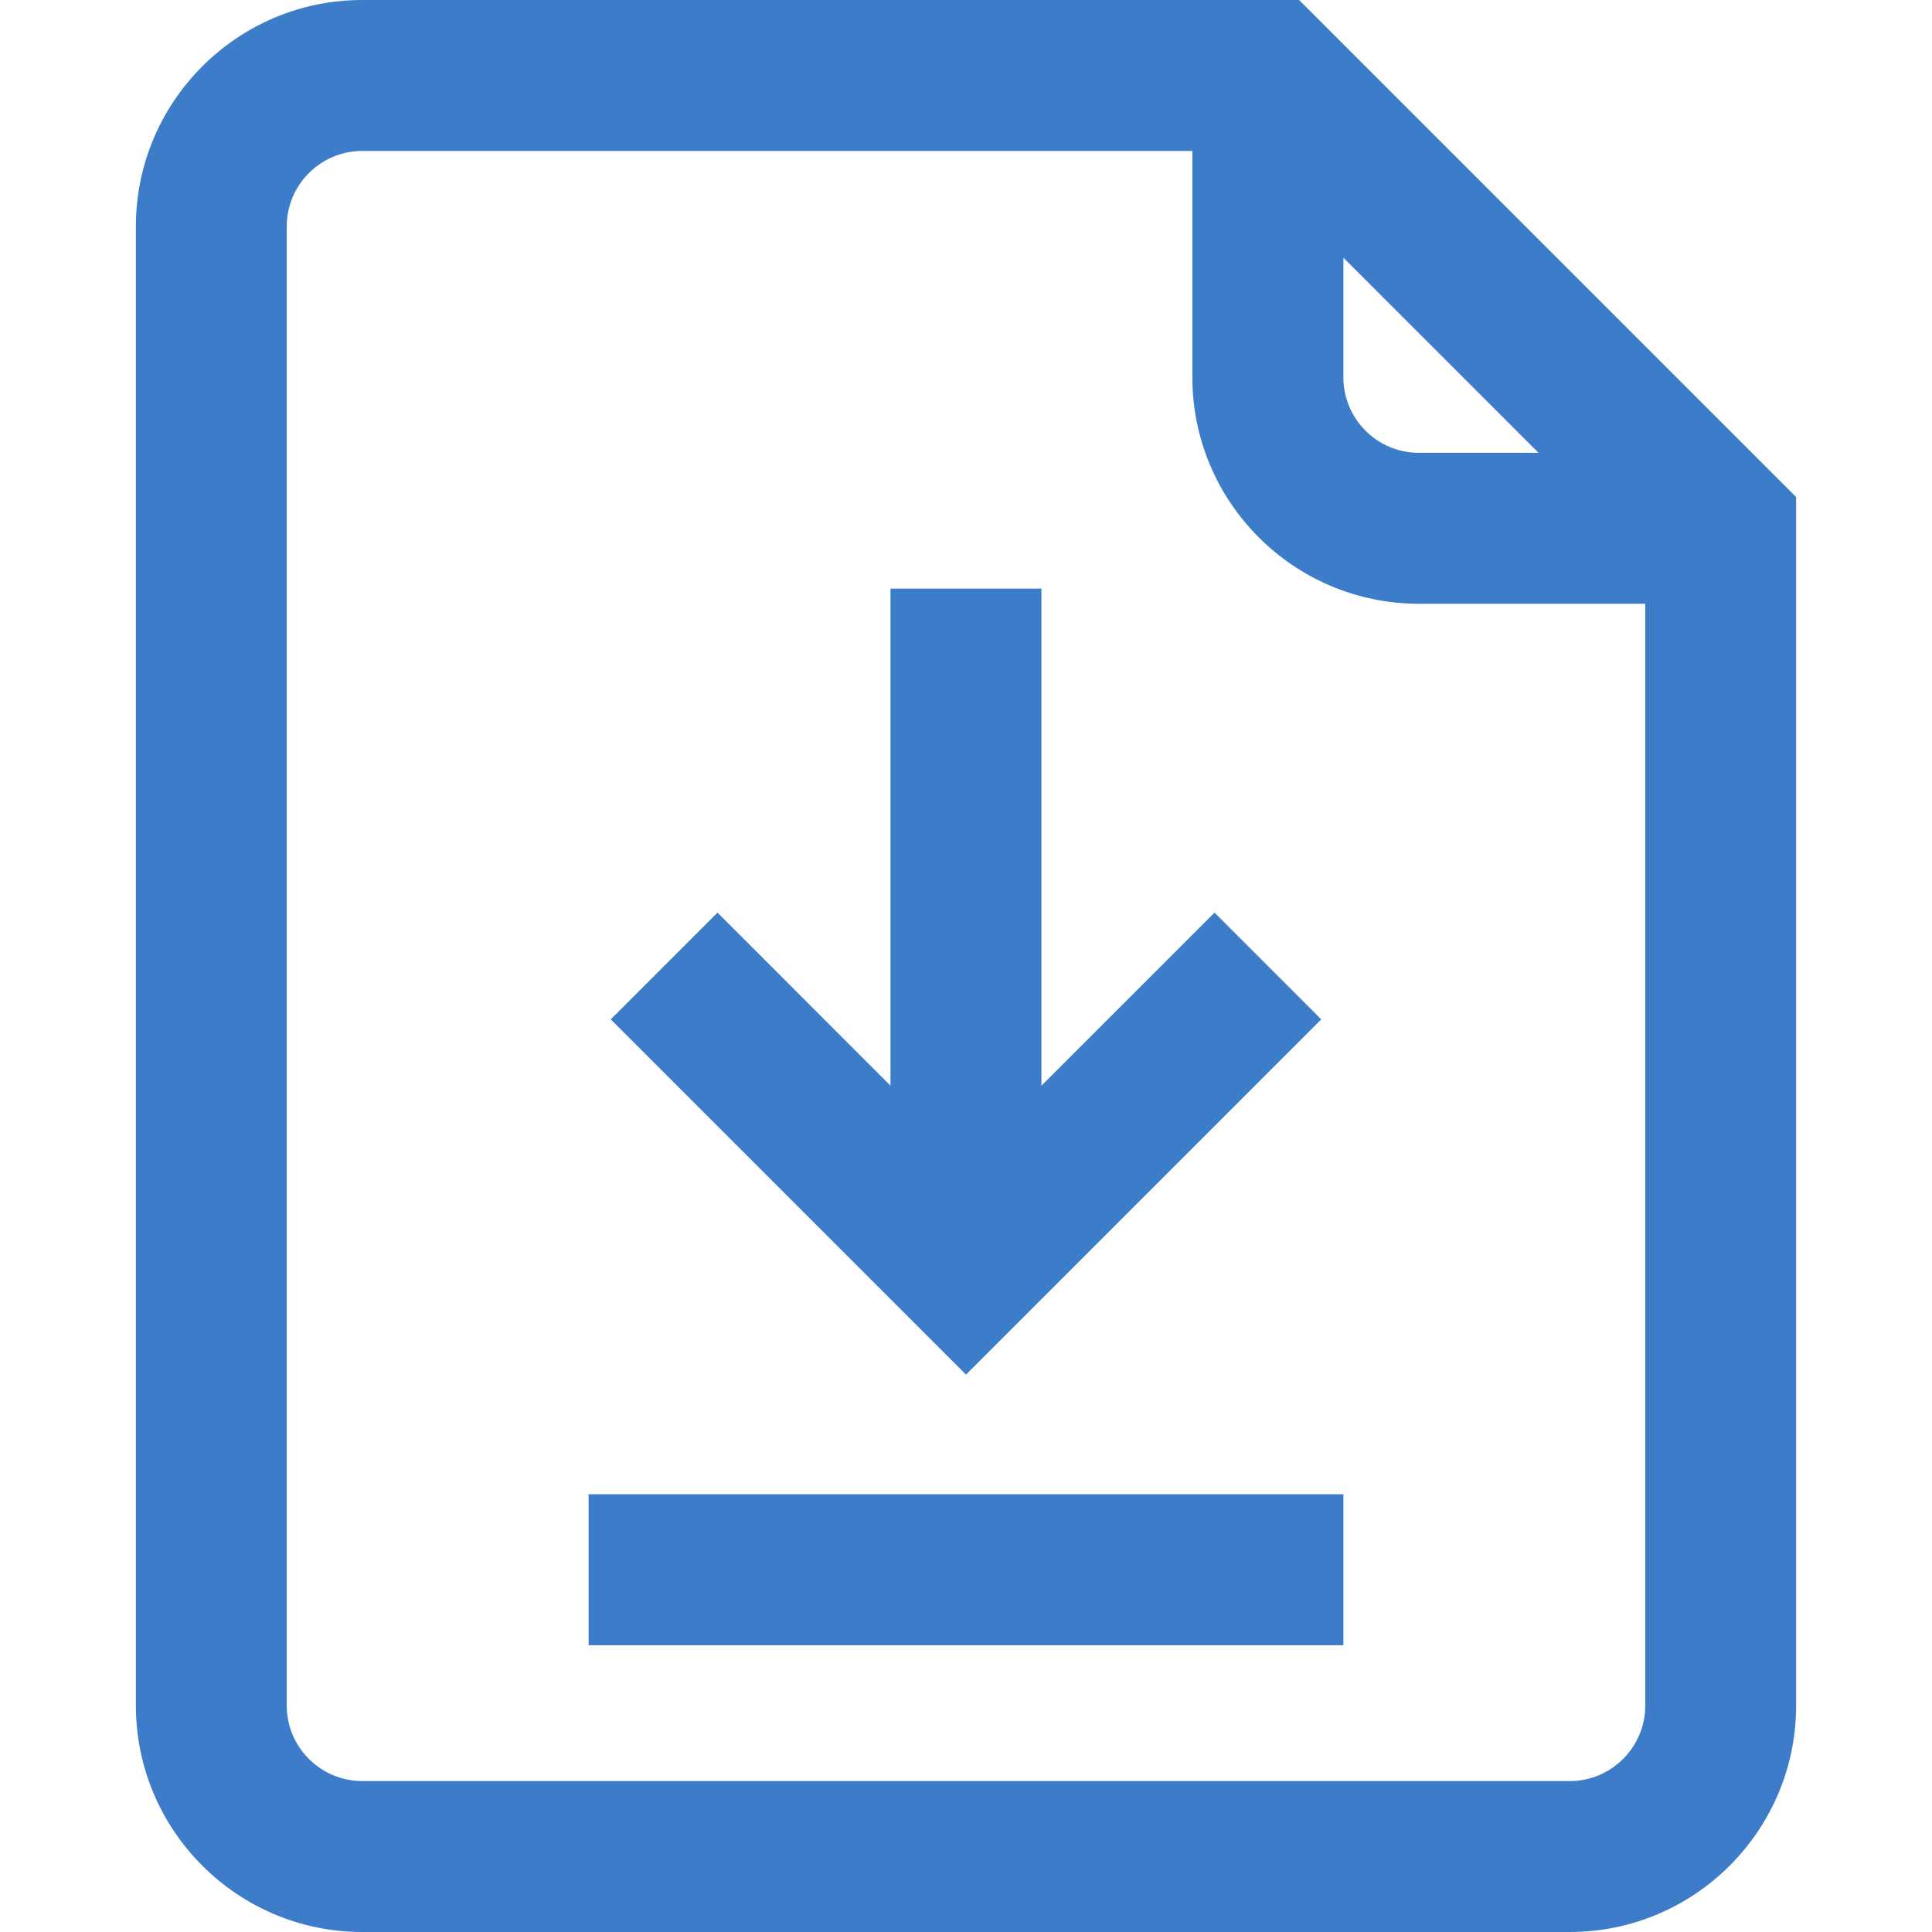
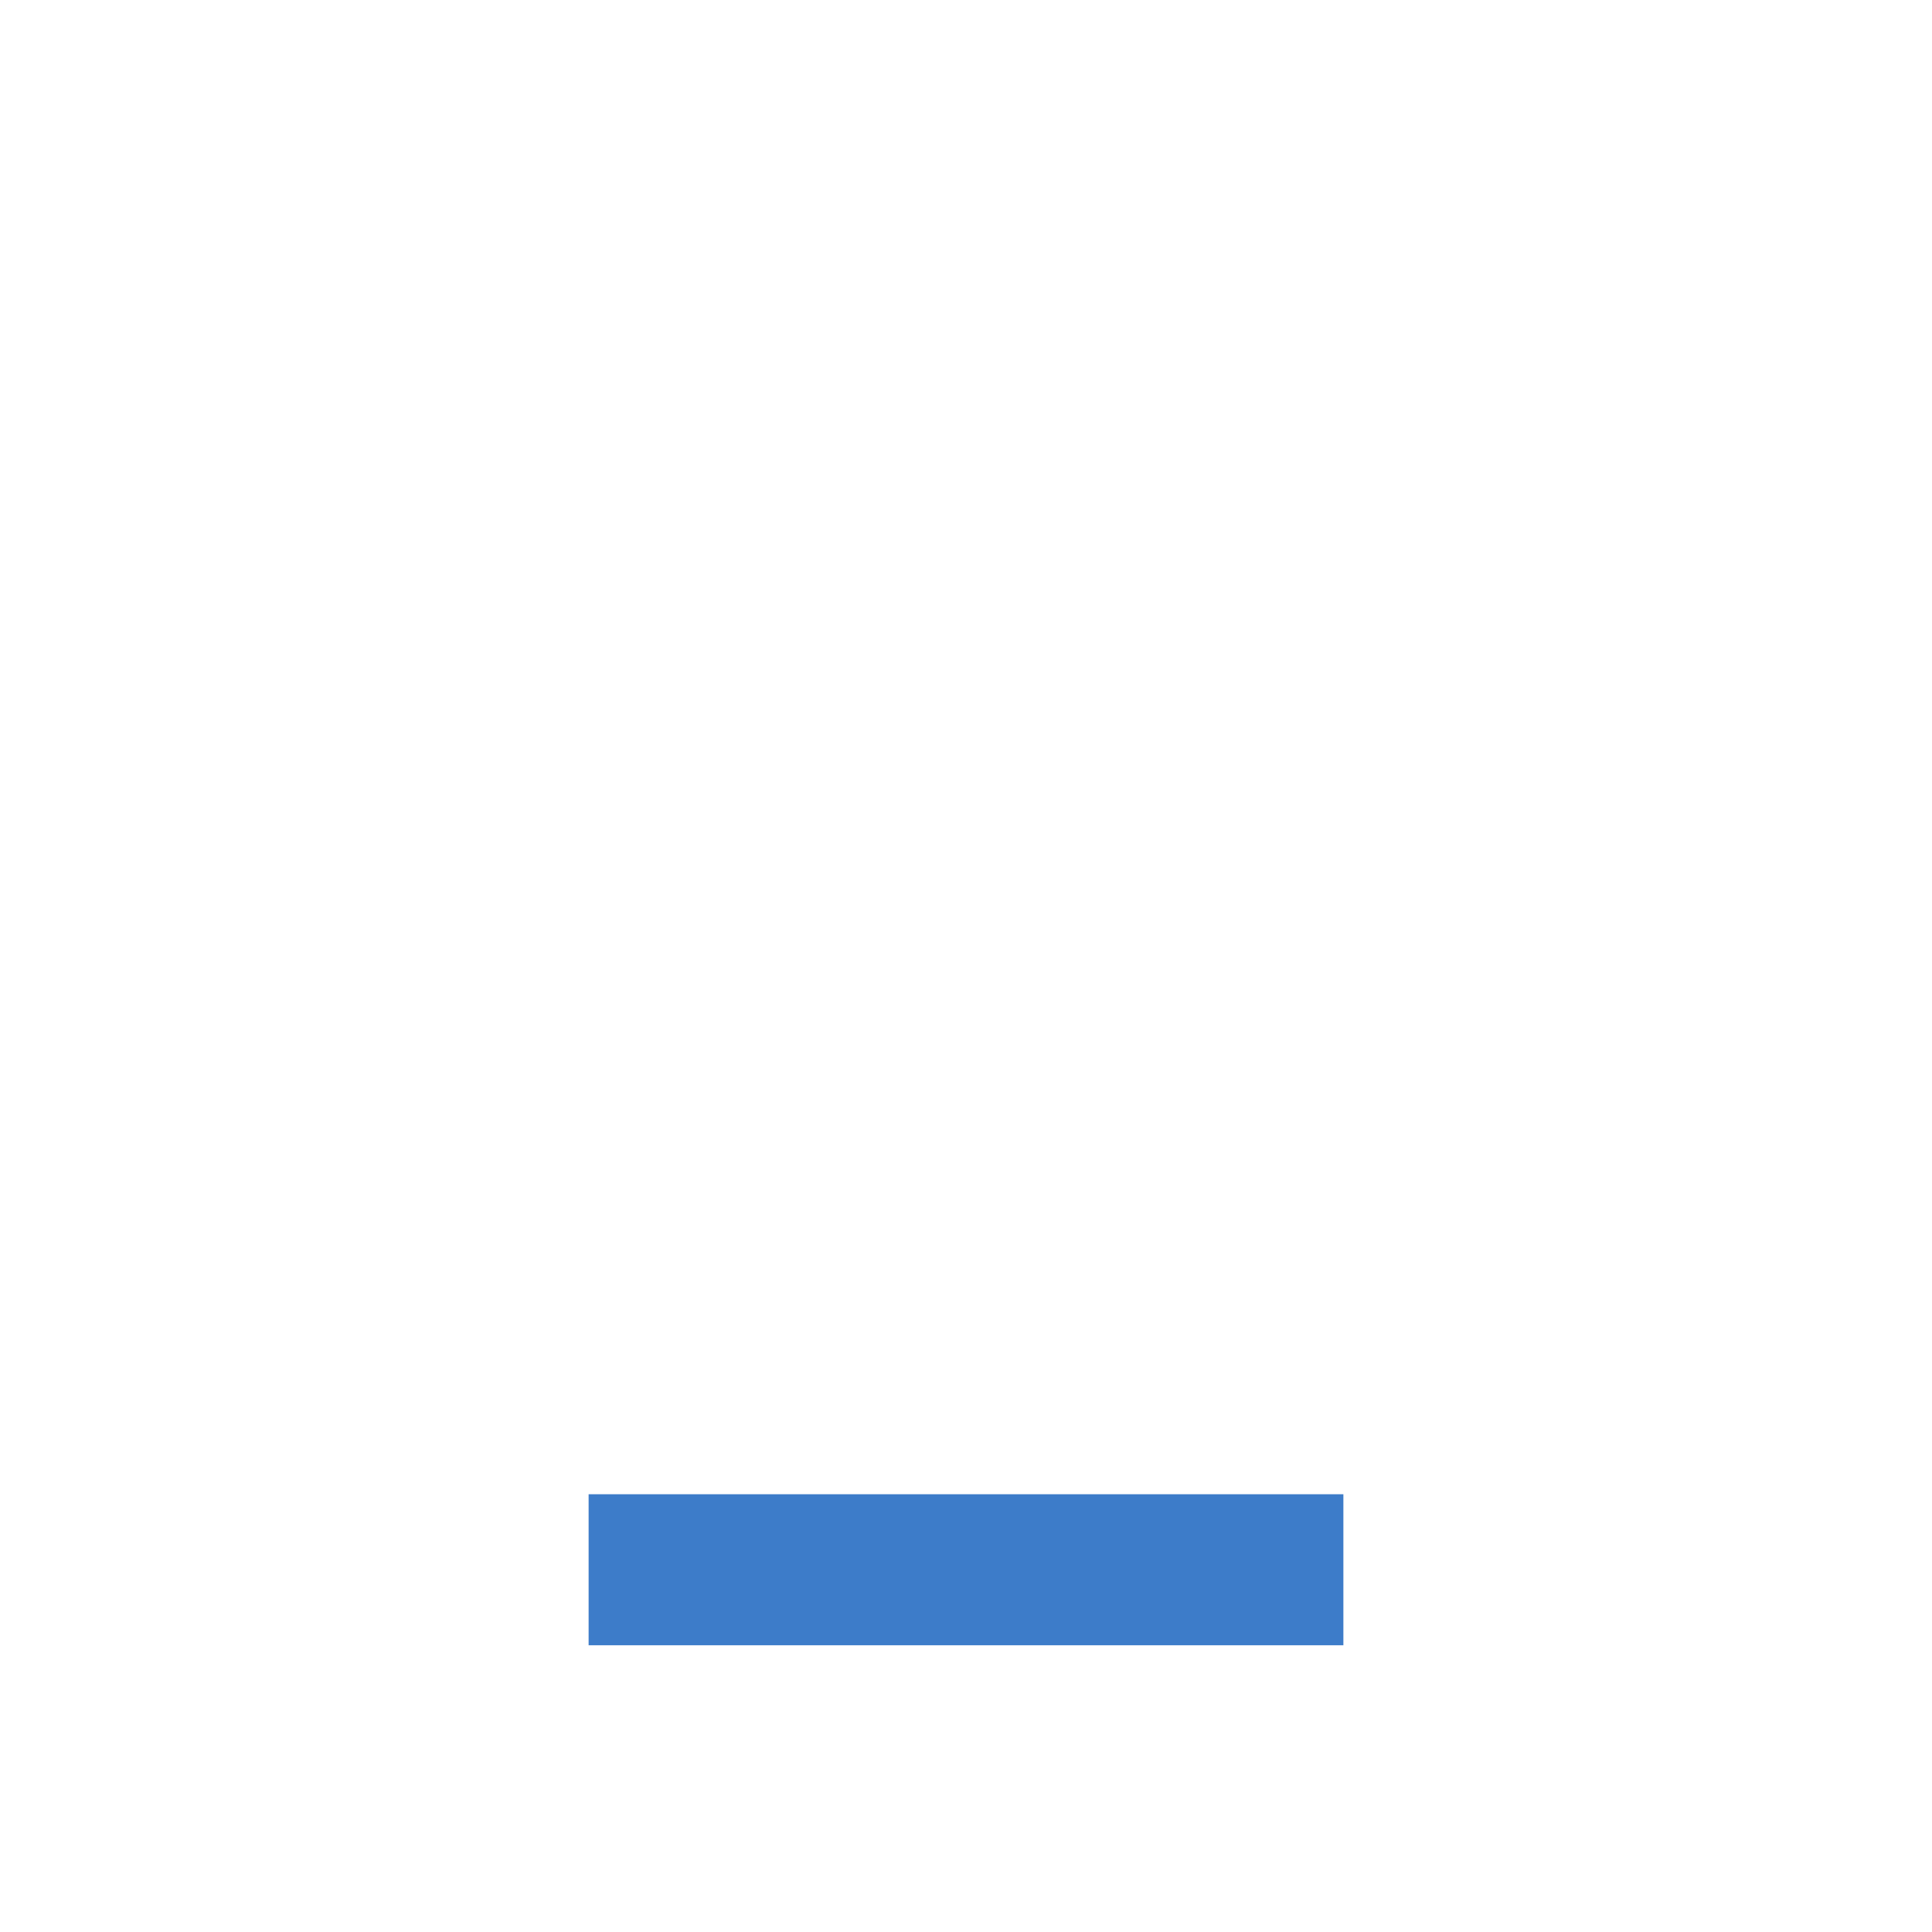
<svg xmlns="http://www.w3.org/2000/svg" width="24" height="24" viewBox="0 0 24 24" fill="none">
-   <path d="M16.138 0H4.5C2.949 0 1.688 1.262 1.688 2.812V21.188C1.688 22.738 2.949 24 4.5 24H19.5C21.051 24 22.312 22.738 22.312 21.188V6.174L16.138 0ZM16.688 3.201L19.112 5.625H17.625C17.108 5.625 16.688 5.204 16.688 4.688V3.201ZM19.5 22.125H4.5C3.983 22.125 3.562 21.704 3.562 21.188V2.812C3.562 2.296 3.983 1.875 4.5 1.875H14.812V4.688C14.812 6.238 16.074 7.5 17.625 7.5H20.438V21.188C20.438 21.704 20.017 22.125 19.5 22.125Z" fill="#3D7CC9" />
-   <path d="M16.413 12.663L15.087 11.337L12.937 13.487V7.312H11.062V13.487L8.913 11.337L7.587 12.663L12 17.076L16.413 12.663Z" fill="#3D7CC9" />
  <path d="M7.312 18.562H16.688V20.438H7.312V18.562Z" fill="#3D7CC9" />
</svg>